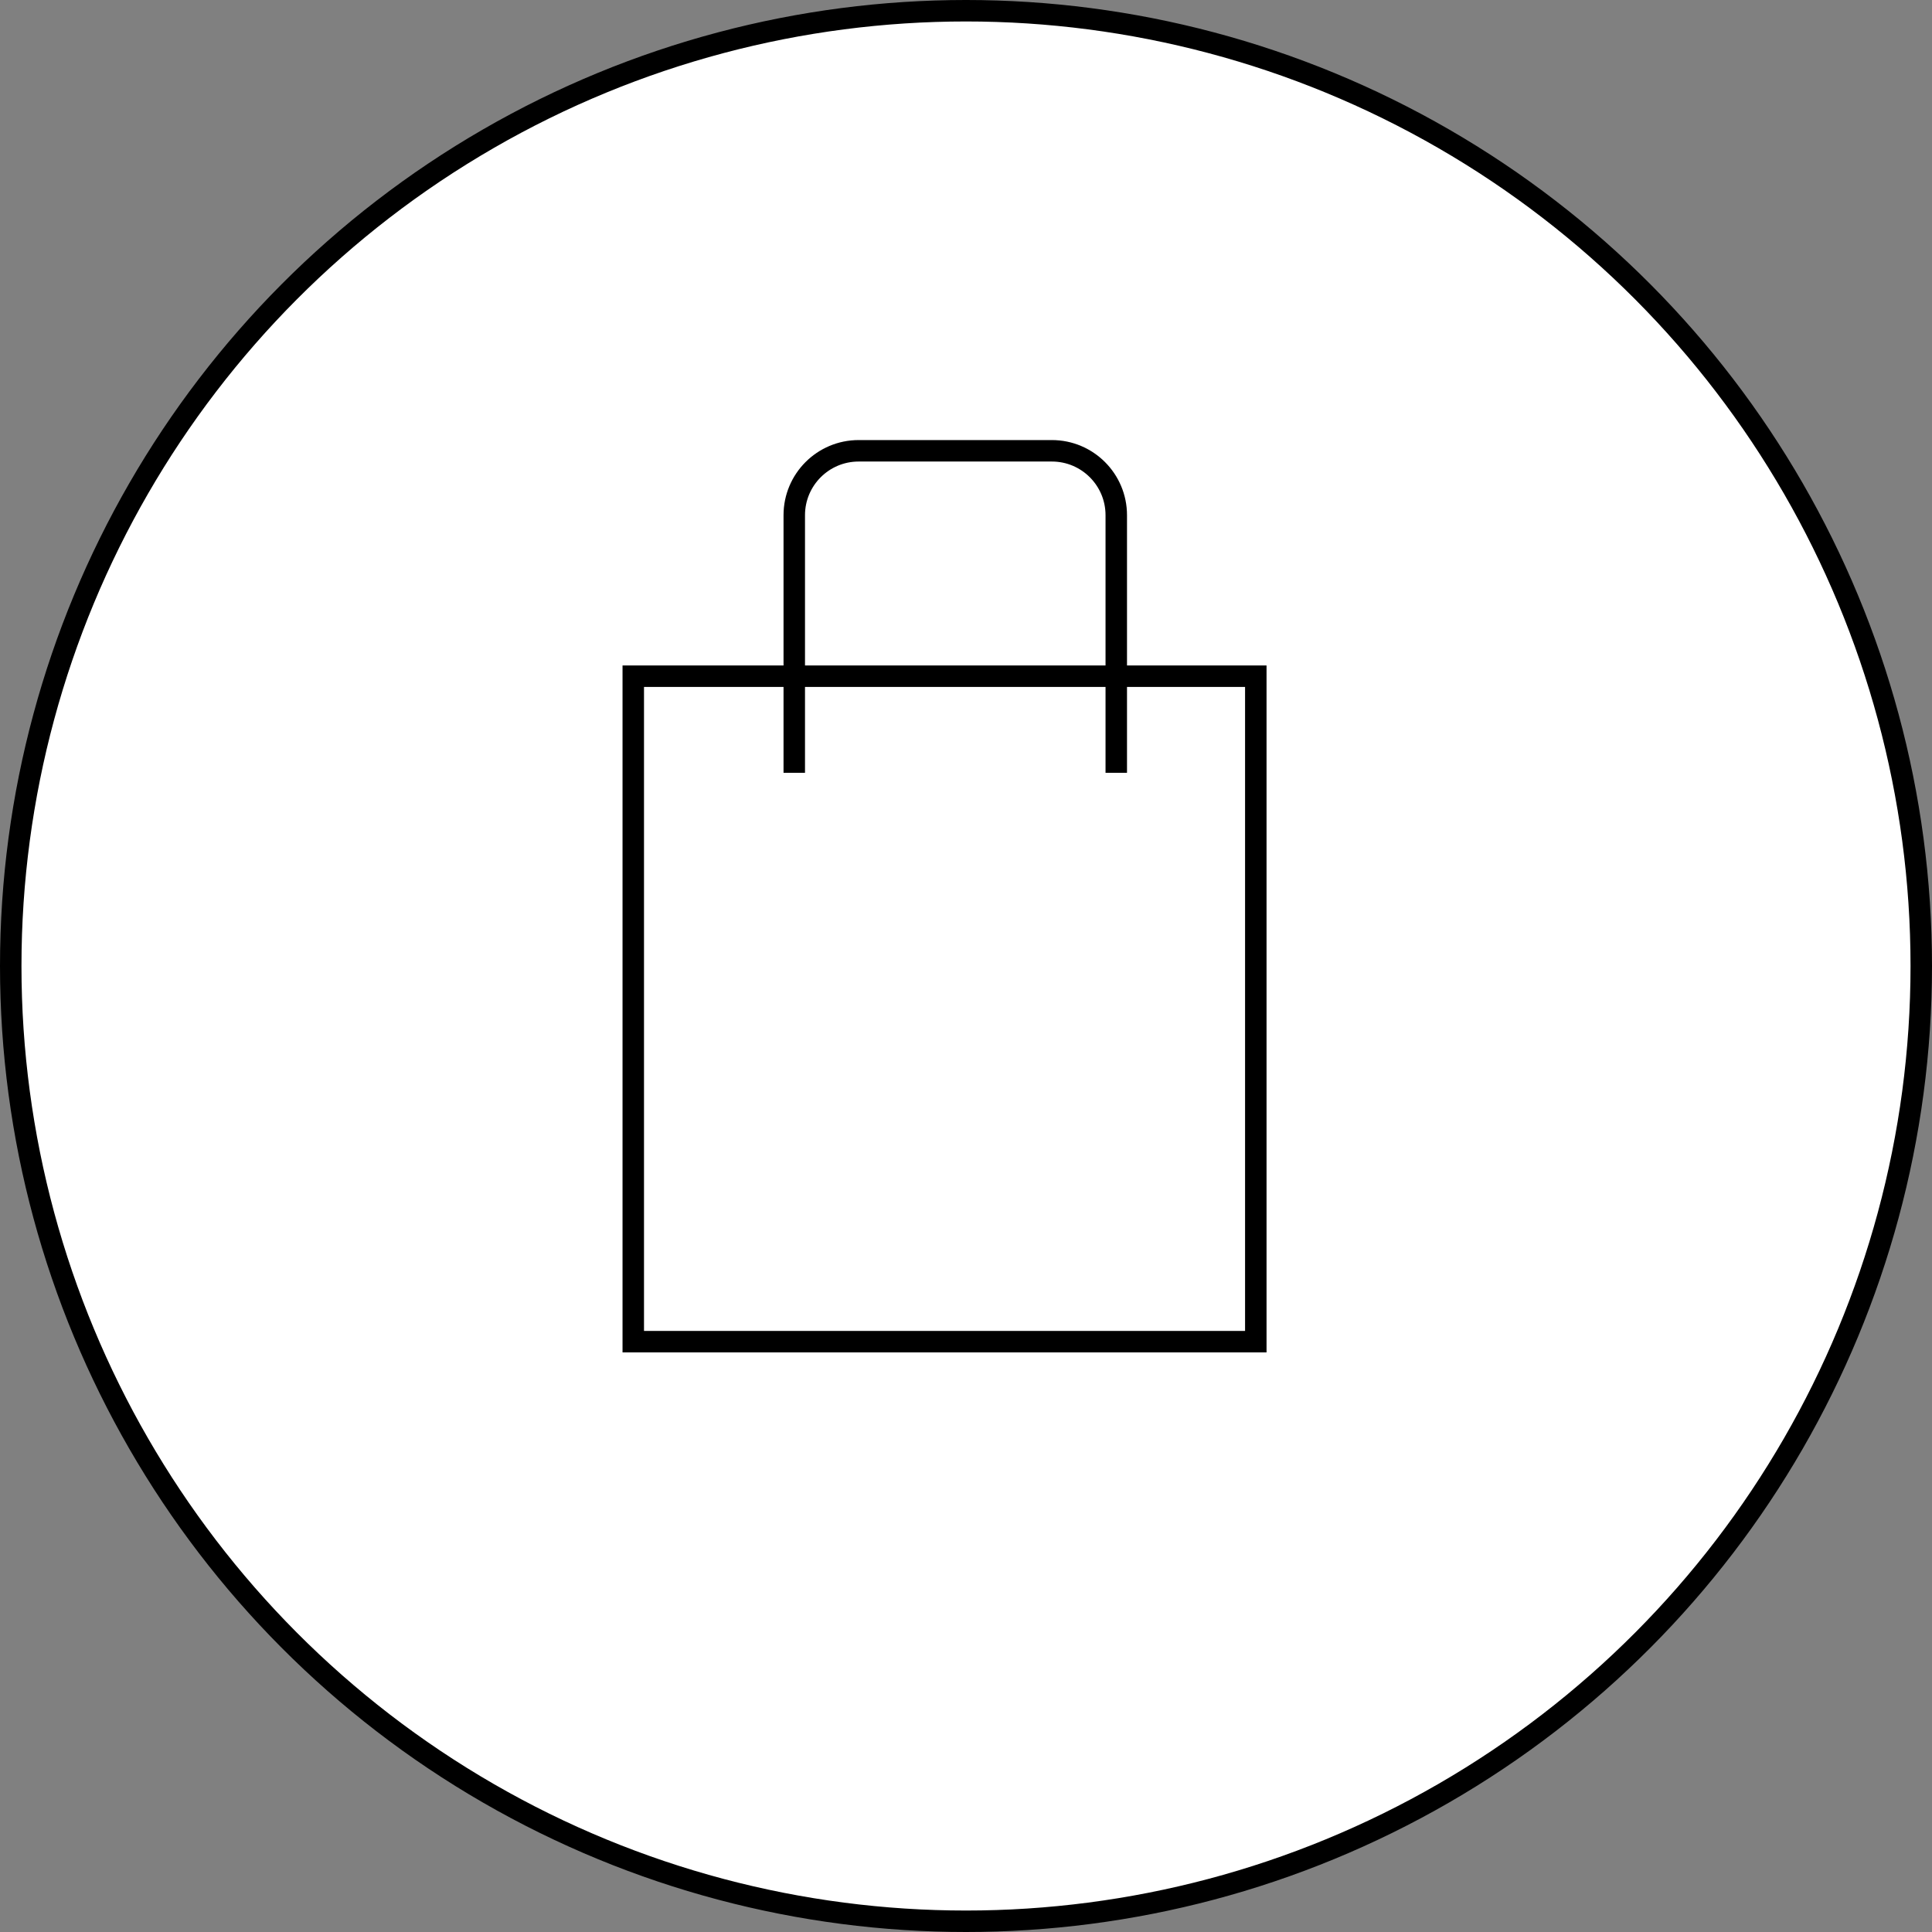
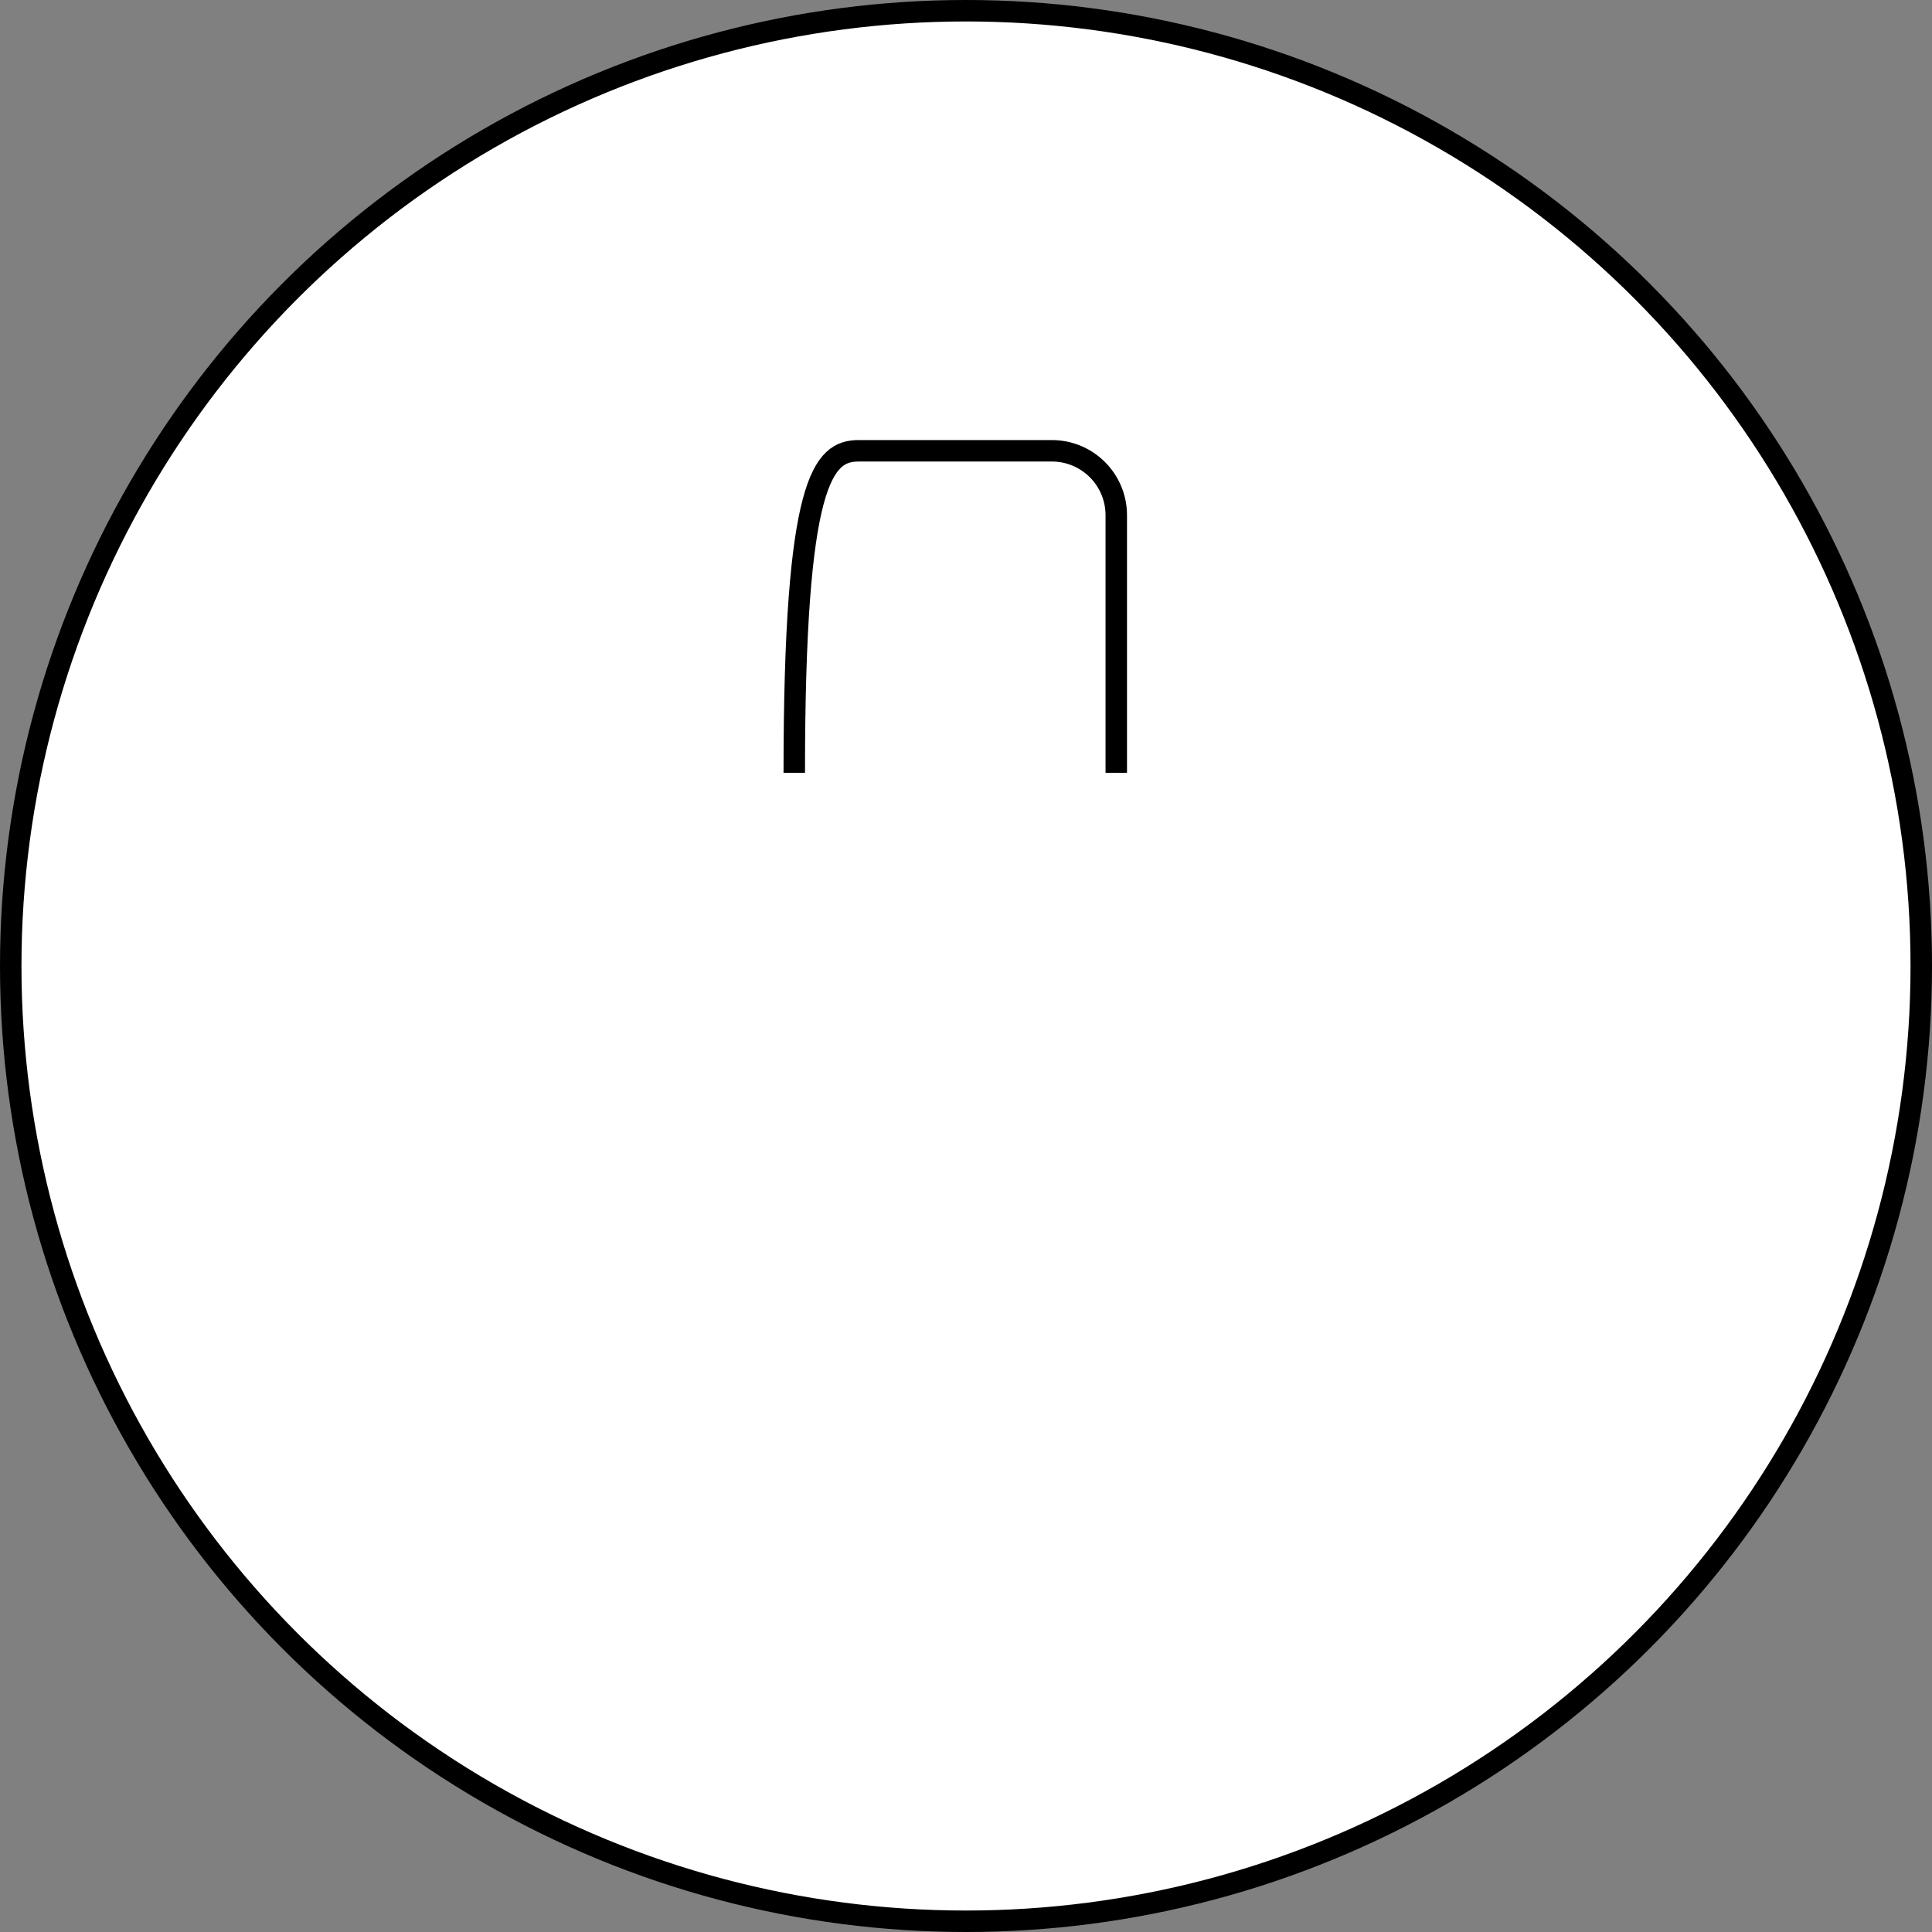
<svg xmlns="http://www.w3.org/2000/svg" fill="none" viewBox="0 0 90 90" height="90" width="90">
  <rect x="0" y="0" width="90" height="90" fill="#808080" stroke="none" />
  <circle stroke="black" fill="white" r="44.5" cy="45" cx="45" />
-   <rect stroke="black" height="31" width="29" y="31.5" x="29.5" />
-   <path stroke="black" d="M37 36V24C37 22.343 38.343 21 40 21H49C50.657 21 52 22.343 52 24V36" />
+   <path stroke="black" d="M37 36C37 22.343 38.343 21 40 21H49C50.657 21 52 22.343 52 24V36" />
</svg>